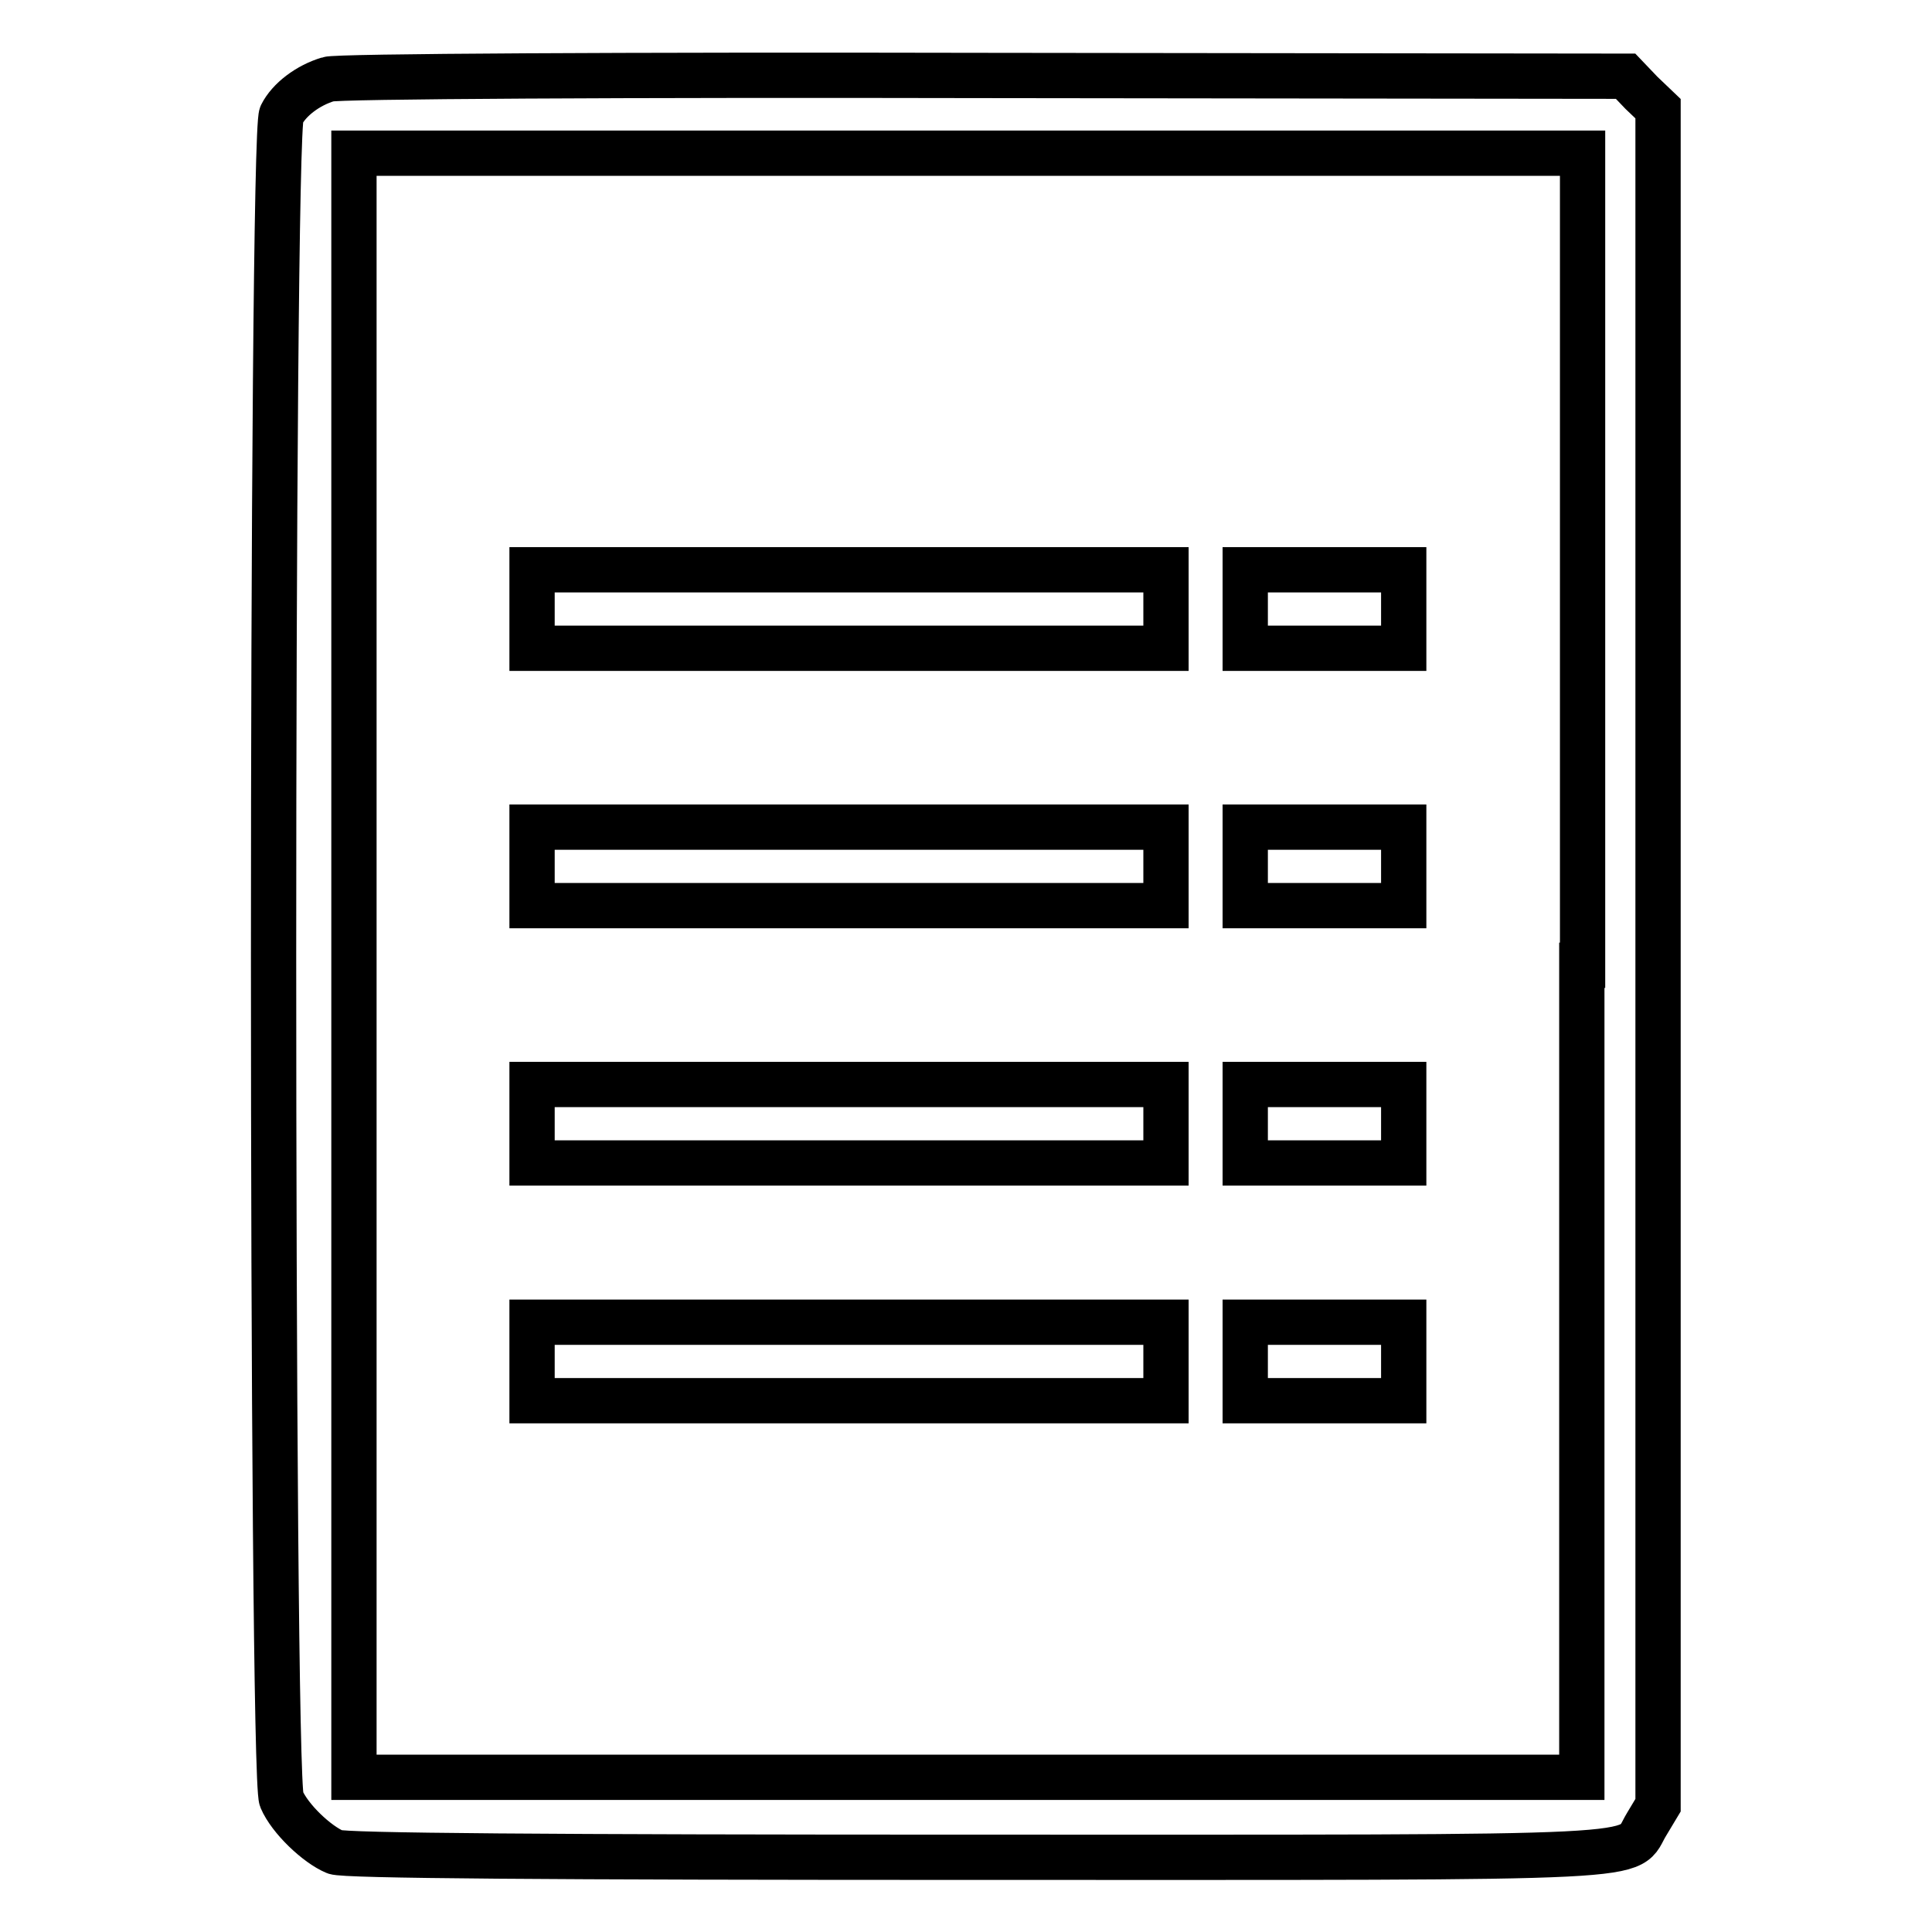
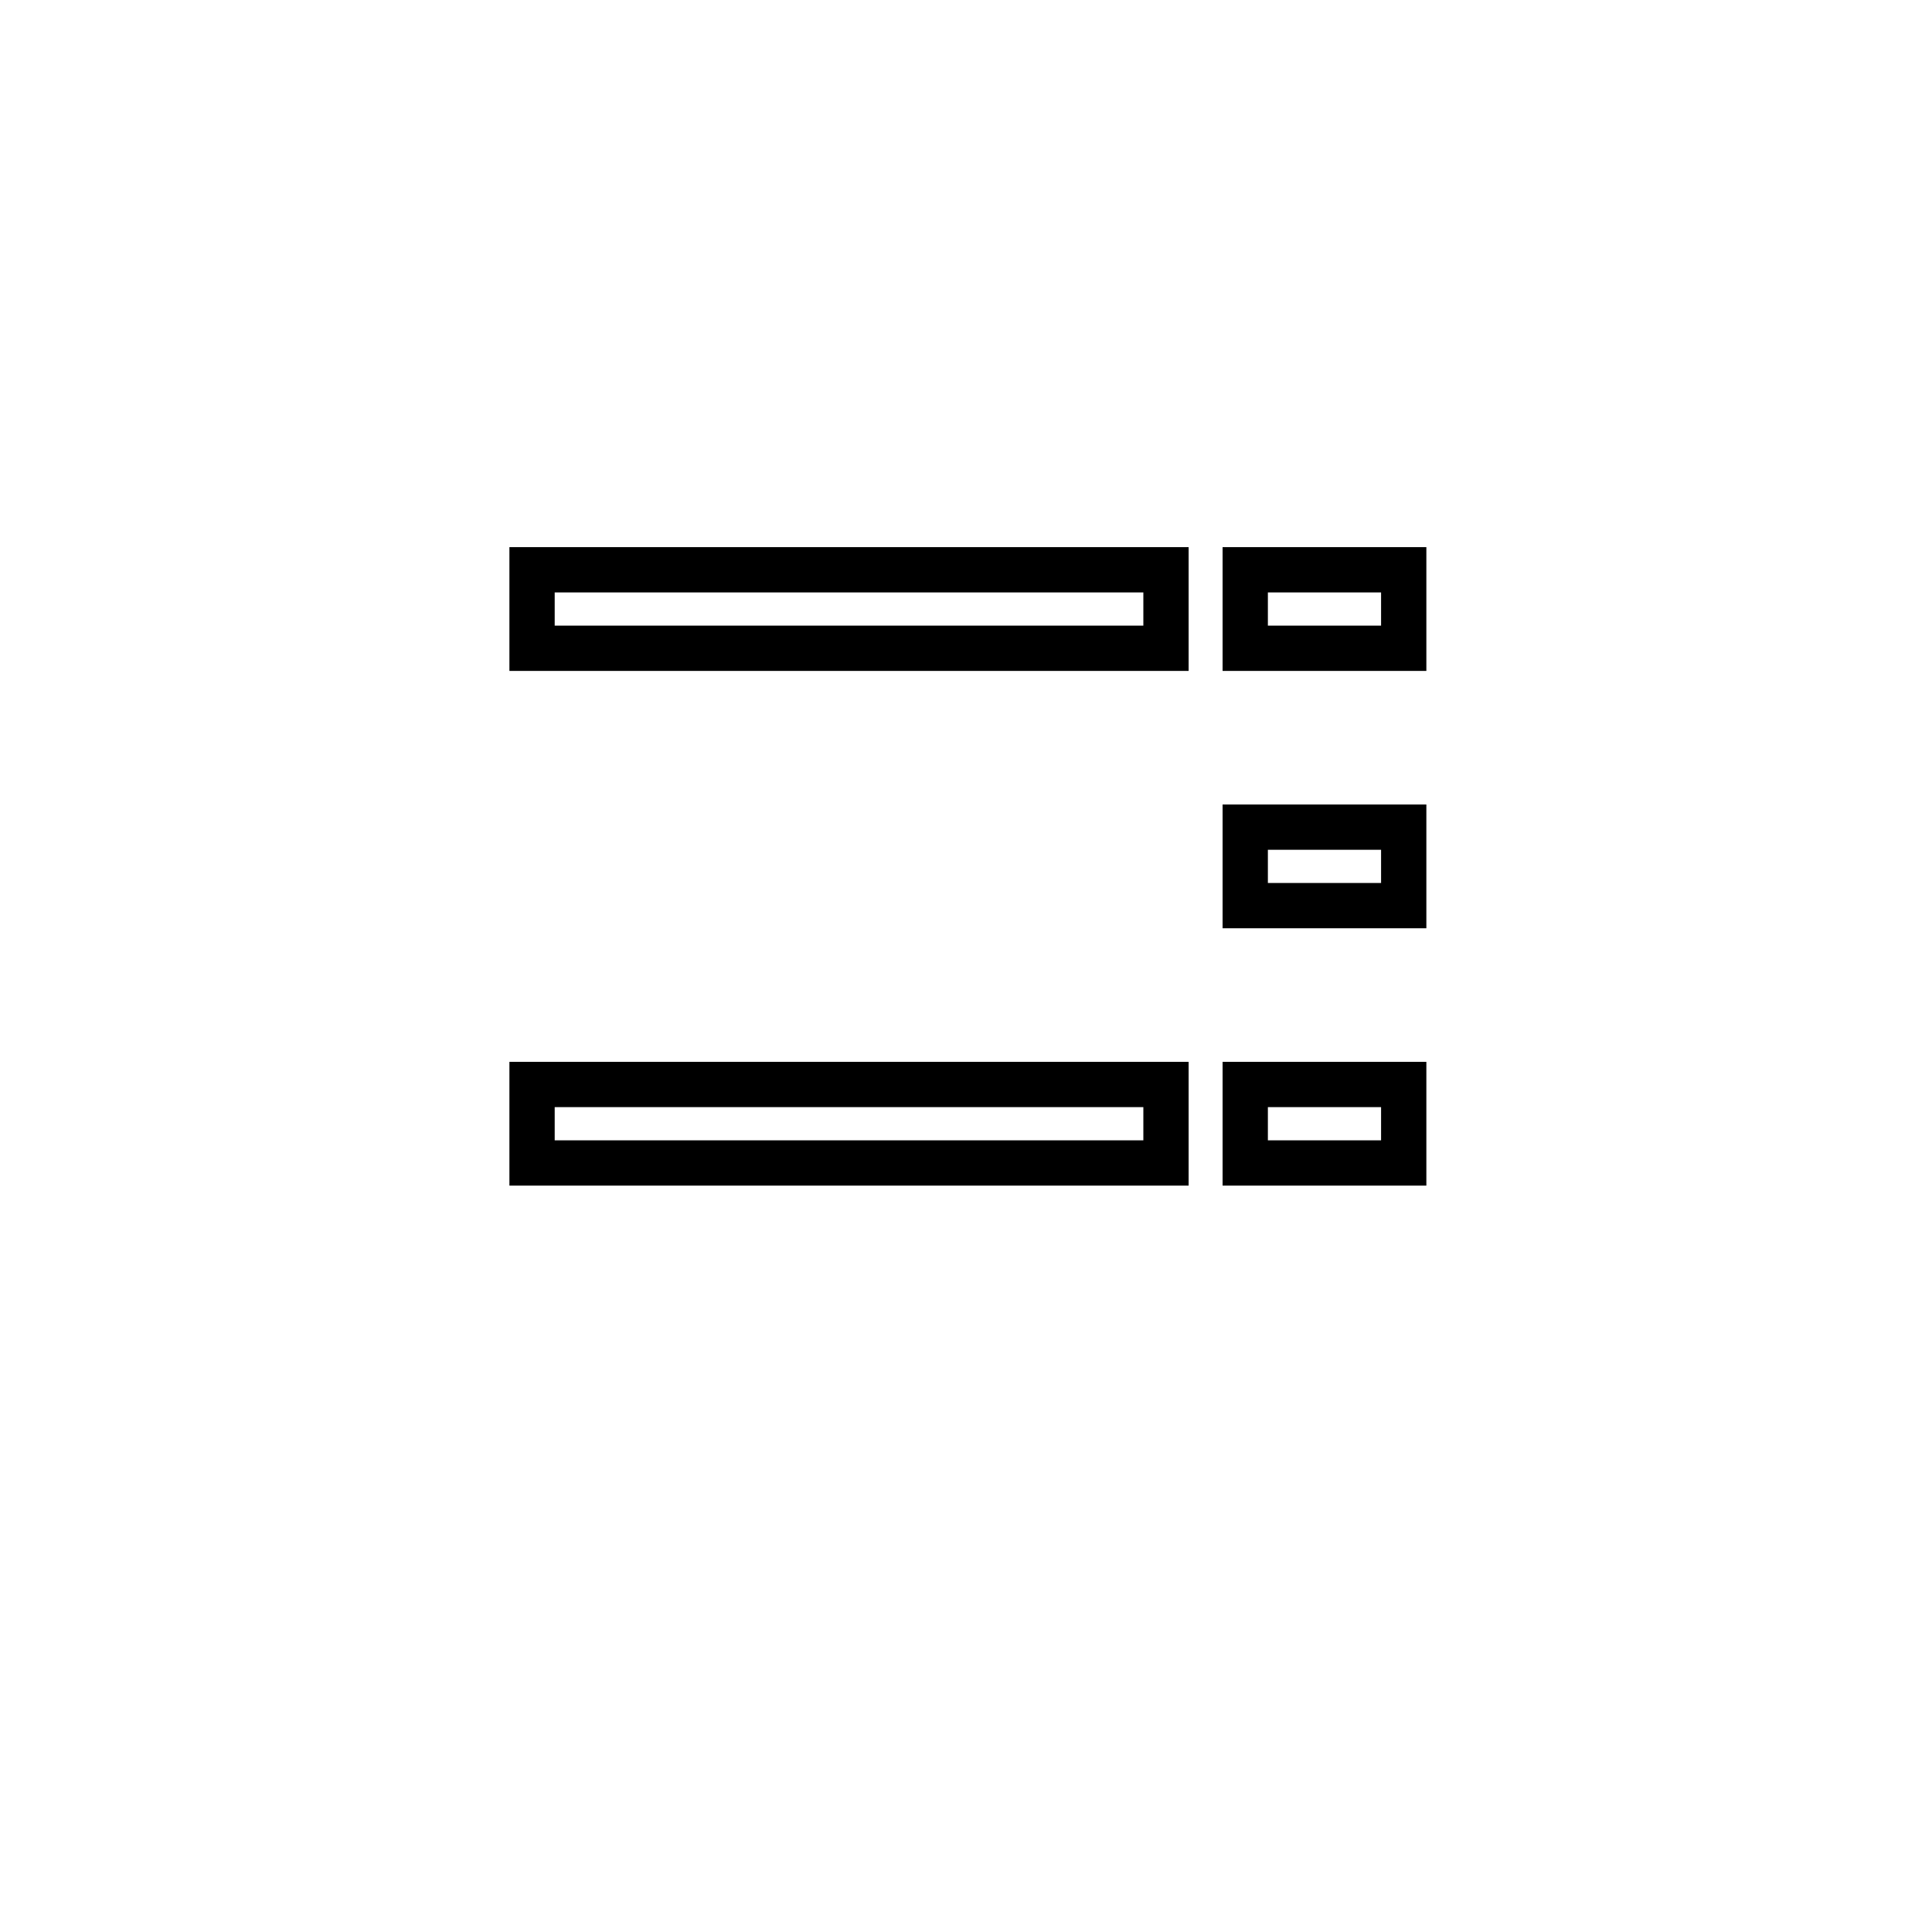
<svg xmlns="http://www.w3.org/2000/svg" version="1.1" x="0px" y="0px" viewBox="0 0 256 256" enable-background="new 0 0 256 256" xml:space="preserve">
  <g>
    <g>
      <g>
-         <path stroke-width="6" fill-opacity="0" stroke="#000000" d="M43.5,10.5c-2.7,0.8-5.2,2.7-6.2,4.7c-1.4,2.7-1.4,219.9,0,223.2c1.1,2.6,4.7,6,7.1,7c1.2,0.5,28,0.7,85.2,0.7c92.4,0,85.7,0.3,88.6-4.4l1.5-2.5V126.8V14.4l-2.2-2.1l-2.1-2.2L130.3,10C83.5,9.9,44.4,10.1,43.5,10.5z M209.6,127.9v107.6h-81.4H46.9V127.9V20.3h81.4h81.4V127.9L209.6,127.9z" />
        <path stroke-width="6" fill-opacity="0" stroke="#000000" d="M70.5,80.7v5.2h42h42v-5.2v-5.2h-42h-42V80.7z" />
        <path stroke-width="6" fill-opacity="0" stroke="#000000" d="M165,80.7v5.2h10.5H186v-5.2v-5.2h-10.5H165V80.7z" />
-         <path stroke-width="6" fill-opacity="0" stroke="#000000" d="M70.5,114.8v5.2h42h42v-5.2v-5.2h-42h-42V114.8z" />
        <path stroke-width="6" fill-opacity="0" stroke="#000000" d="M165,114.8v5.2h10.5H186v-5.2v-5.2h-10.5H165V114.8z" />
        <path stroke-width="6" fill-opacity="0" stroke="#000000" d="M70.5,148.9v5.2h42h42v-5.2v-5.2h-42h-42V148.9z" />
        <path stroke-width="6" fill-opacity="0" stroke="#000000" d="M165,148.9v5.2h10.5H186v-5.2v-5.2h-10.5H165V148.9z" />
-         <path stroke-width="6" fill-opacity="0" stroke="#000000" d="M70.5,180.4v5.2h42h42v-5.2v-5.2h-42h-42V180.4z" />
-         <path stroke-width="6" fill-opacity="0" stroke="#000000" d="M165,180.4v5.2h10.5H186v-5.2v-5.2h-10.5H165V180.4z" />
      </g>
    </g>
  </g>
</svg>